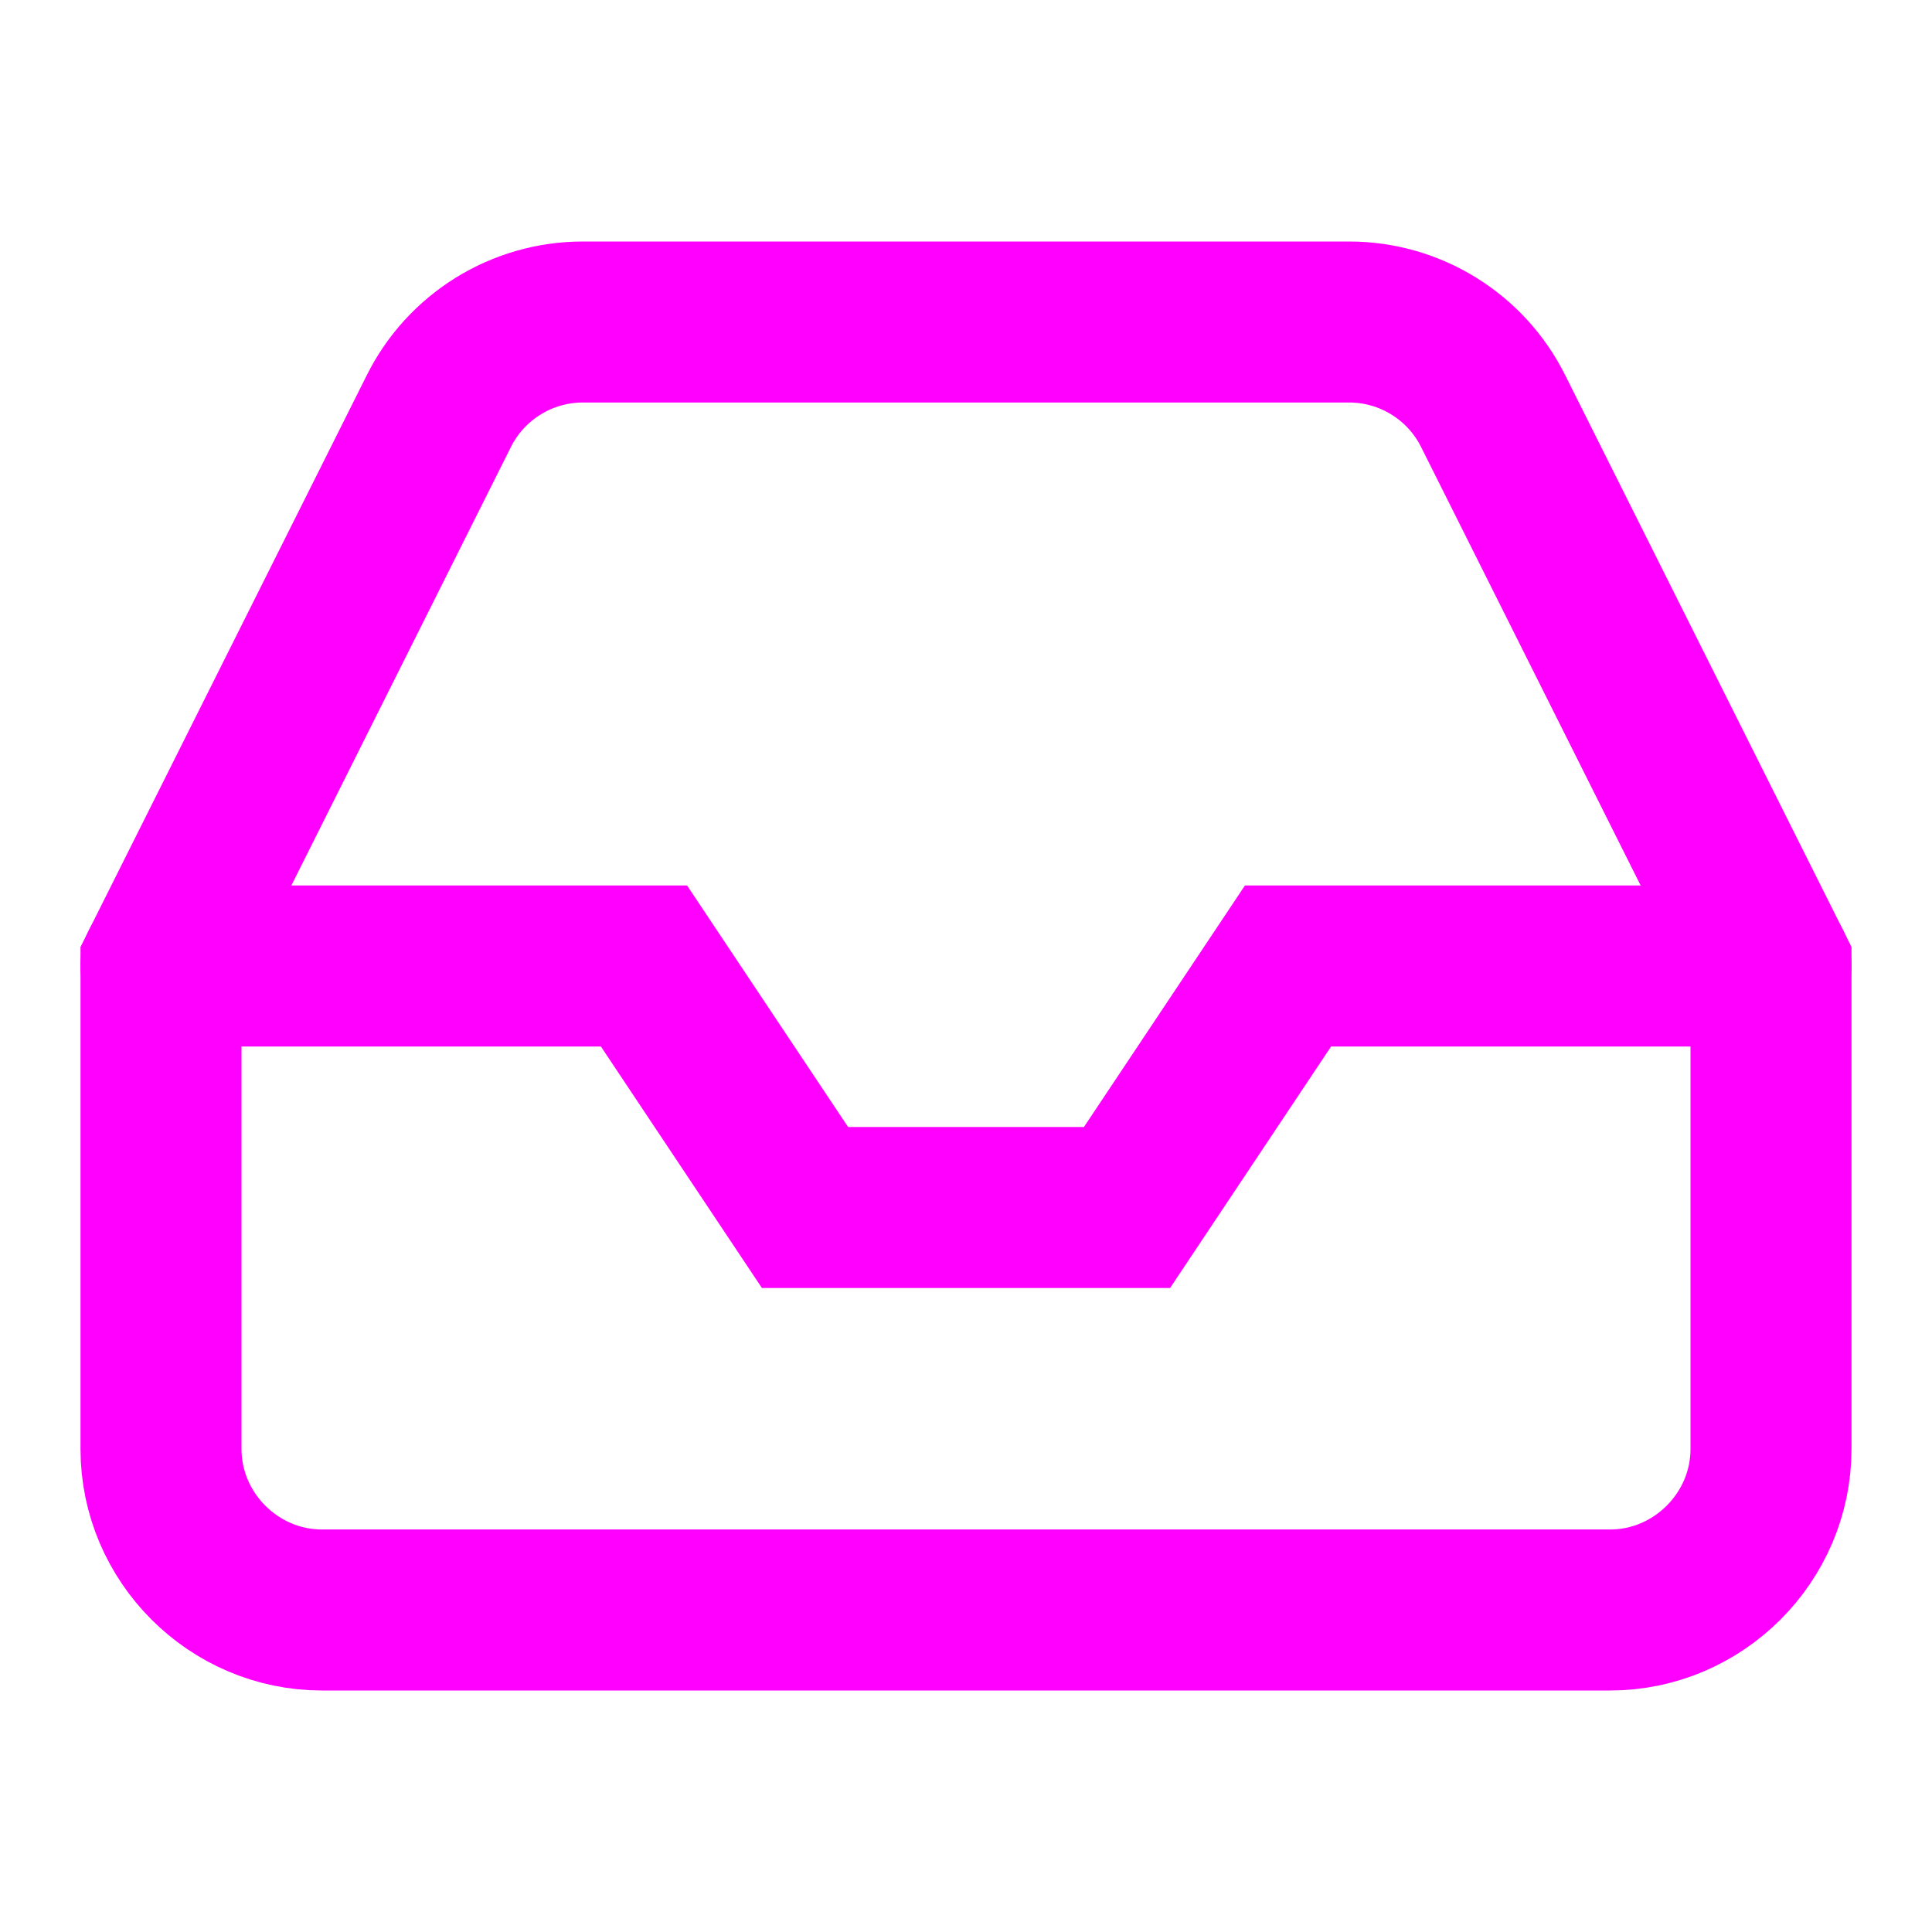
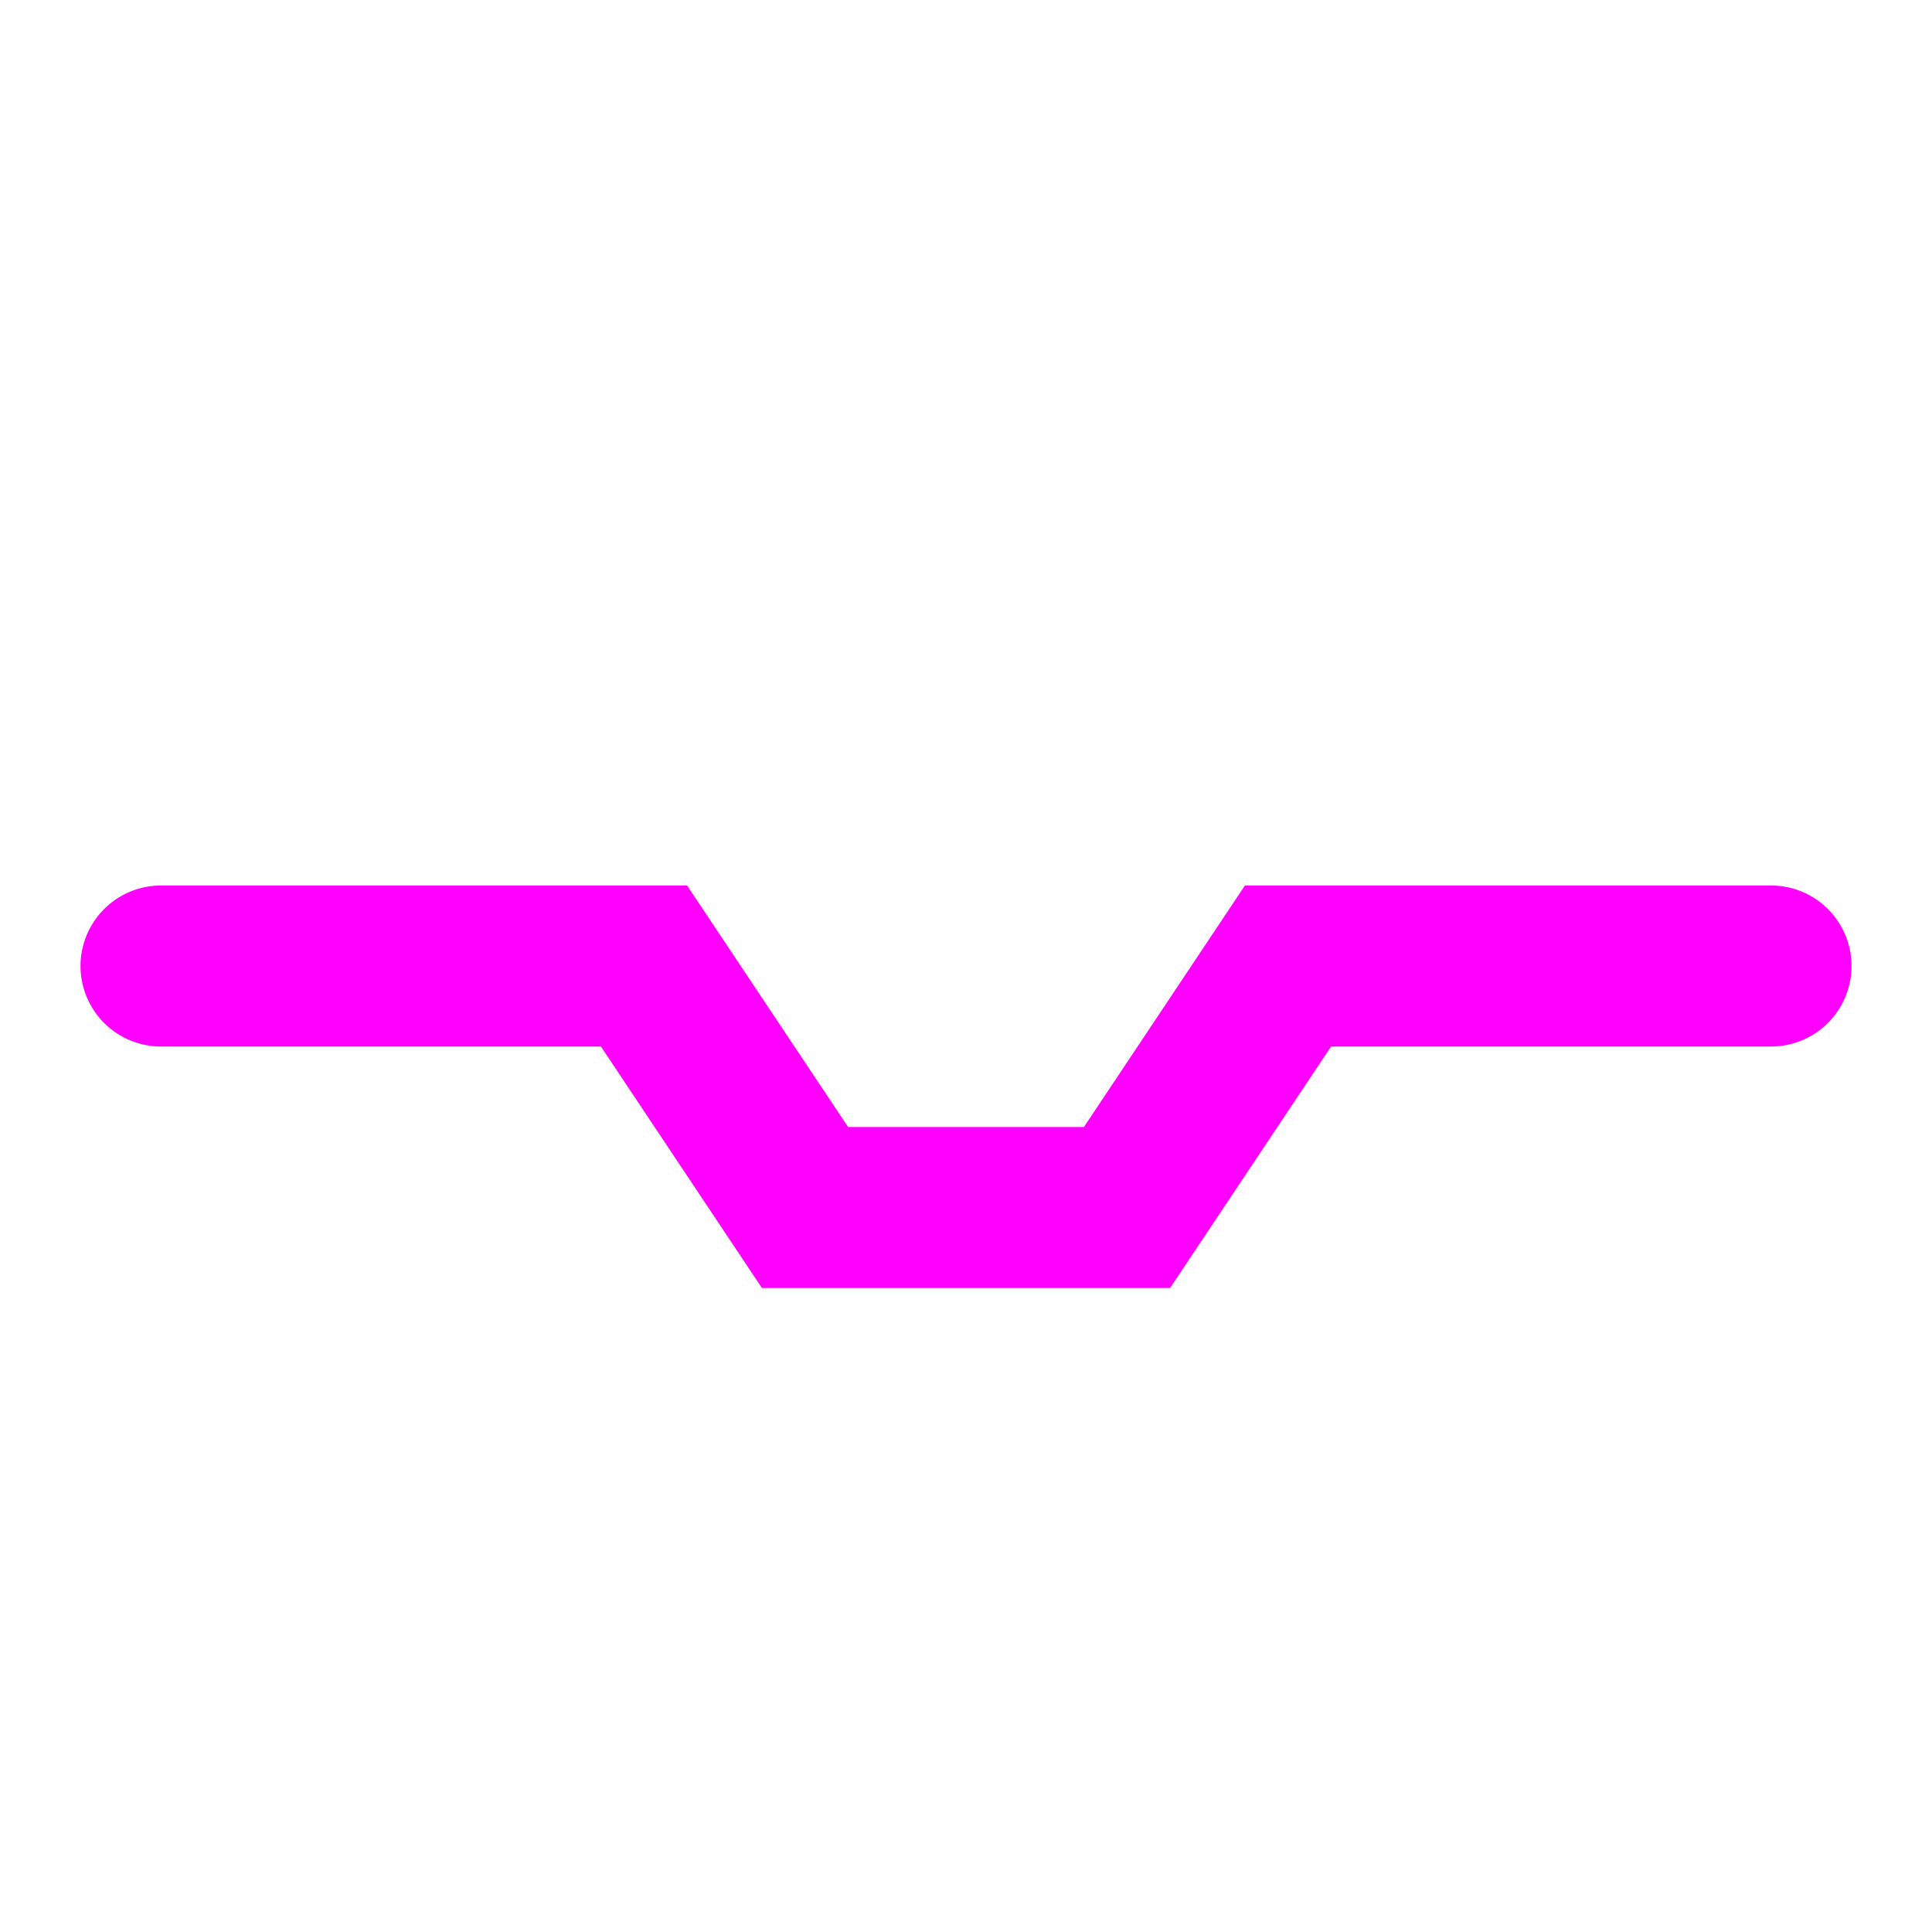
<svg xmlns="http://www.w3.org/2000/svg" width="100%" height="100%" viewBox="0 0 24 24" version="1.1" xml:space="preserve" style="fill-rule:evenodd;clip-rule:evenodd;stroke-linecap:round;">
  <path d="M22,12L16,12L14,15L10,15L8,12L2,12" style="fill:none;fill-rule:nonzero;stroke:rgb(255,0,255);stroke-width:2px;" />
-   <path d="M5.45,5.11L2,12L2,18C2,19.097 2.903,20 4,20L20,20C21.097,20 22,19.097 22,18L22,12L18.55,5.11C18.213,4.431 17.518,4 16.76,4L7.24,4C6.482,4 5.787,4.431 5.45,5.11Z" style="fill:none;fill-rule:nonzero;stroke:rgb(255,0,255);stroke-width:2px;" />
</svg>